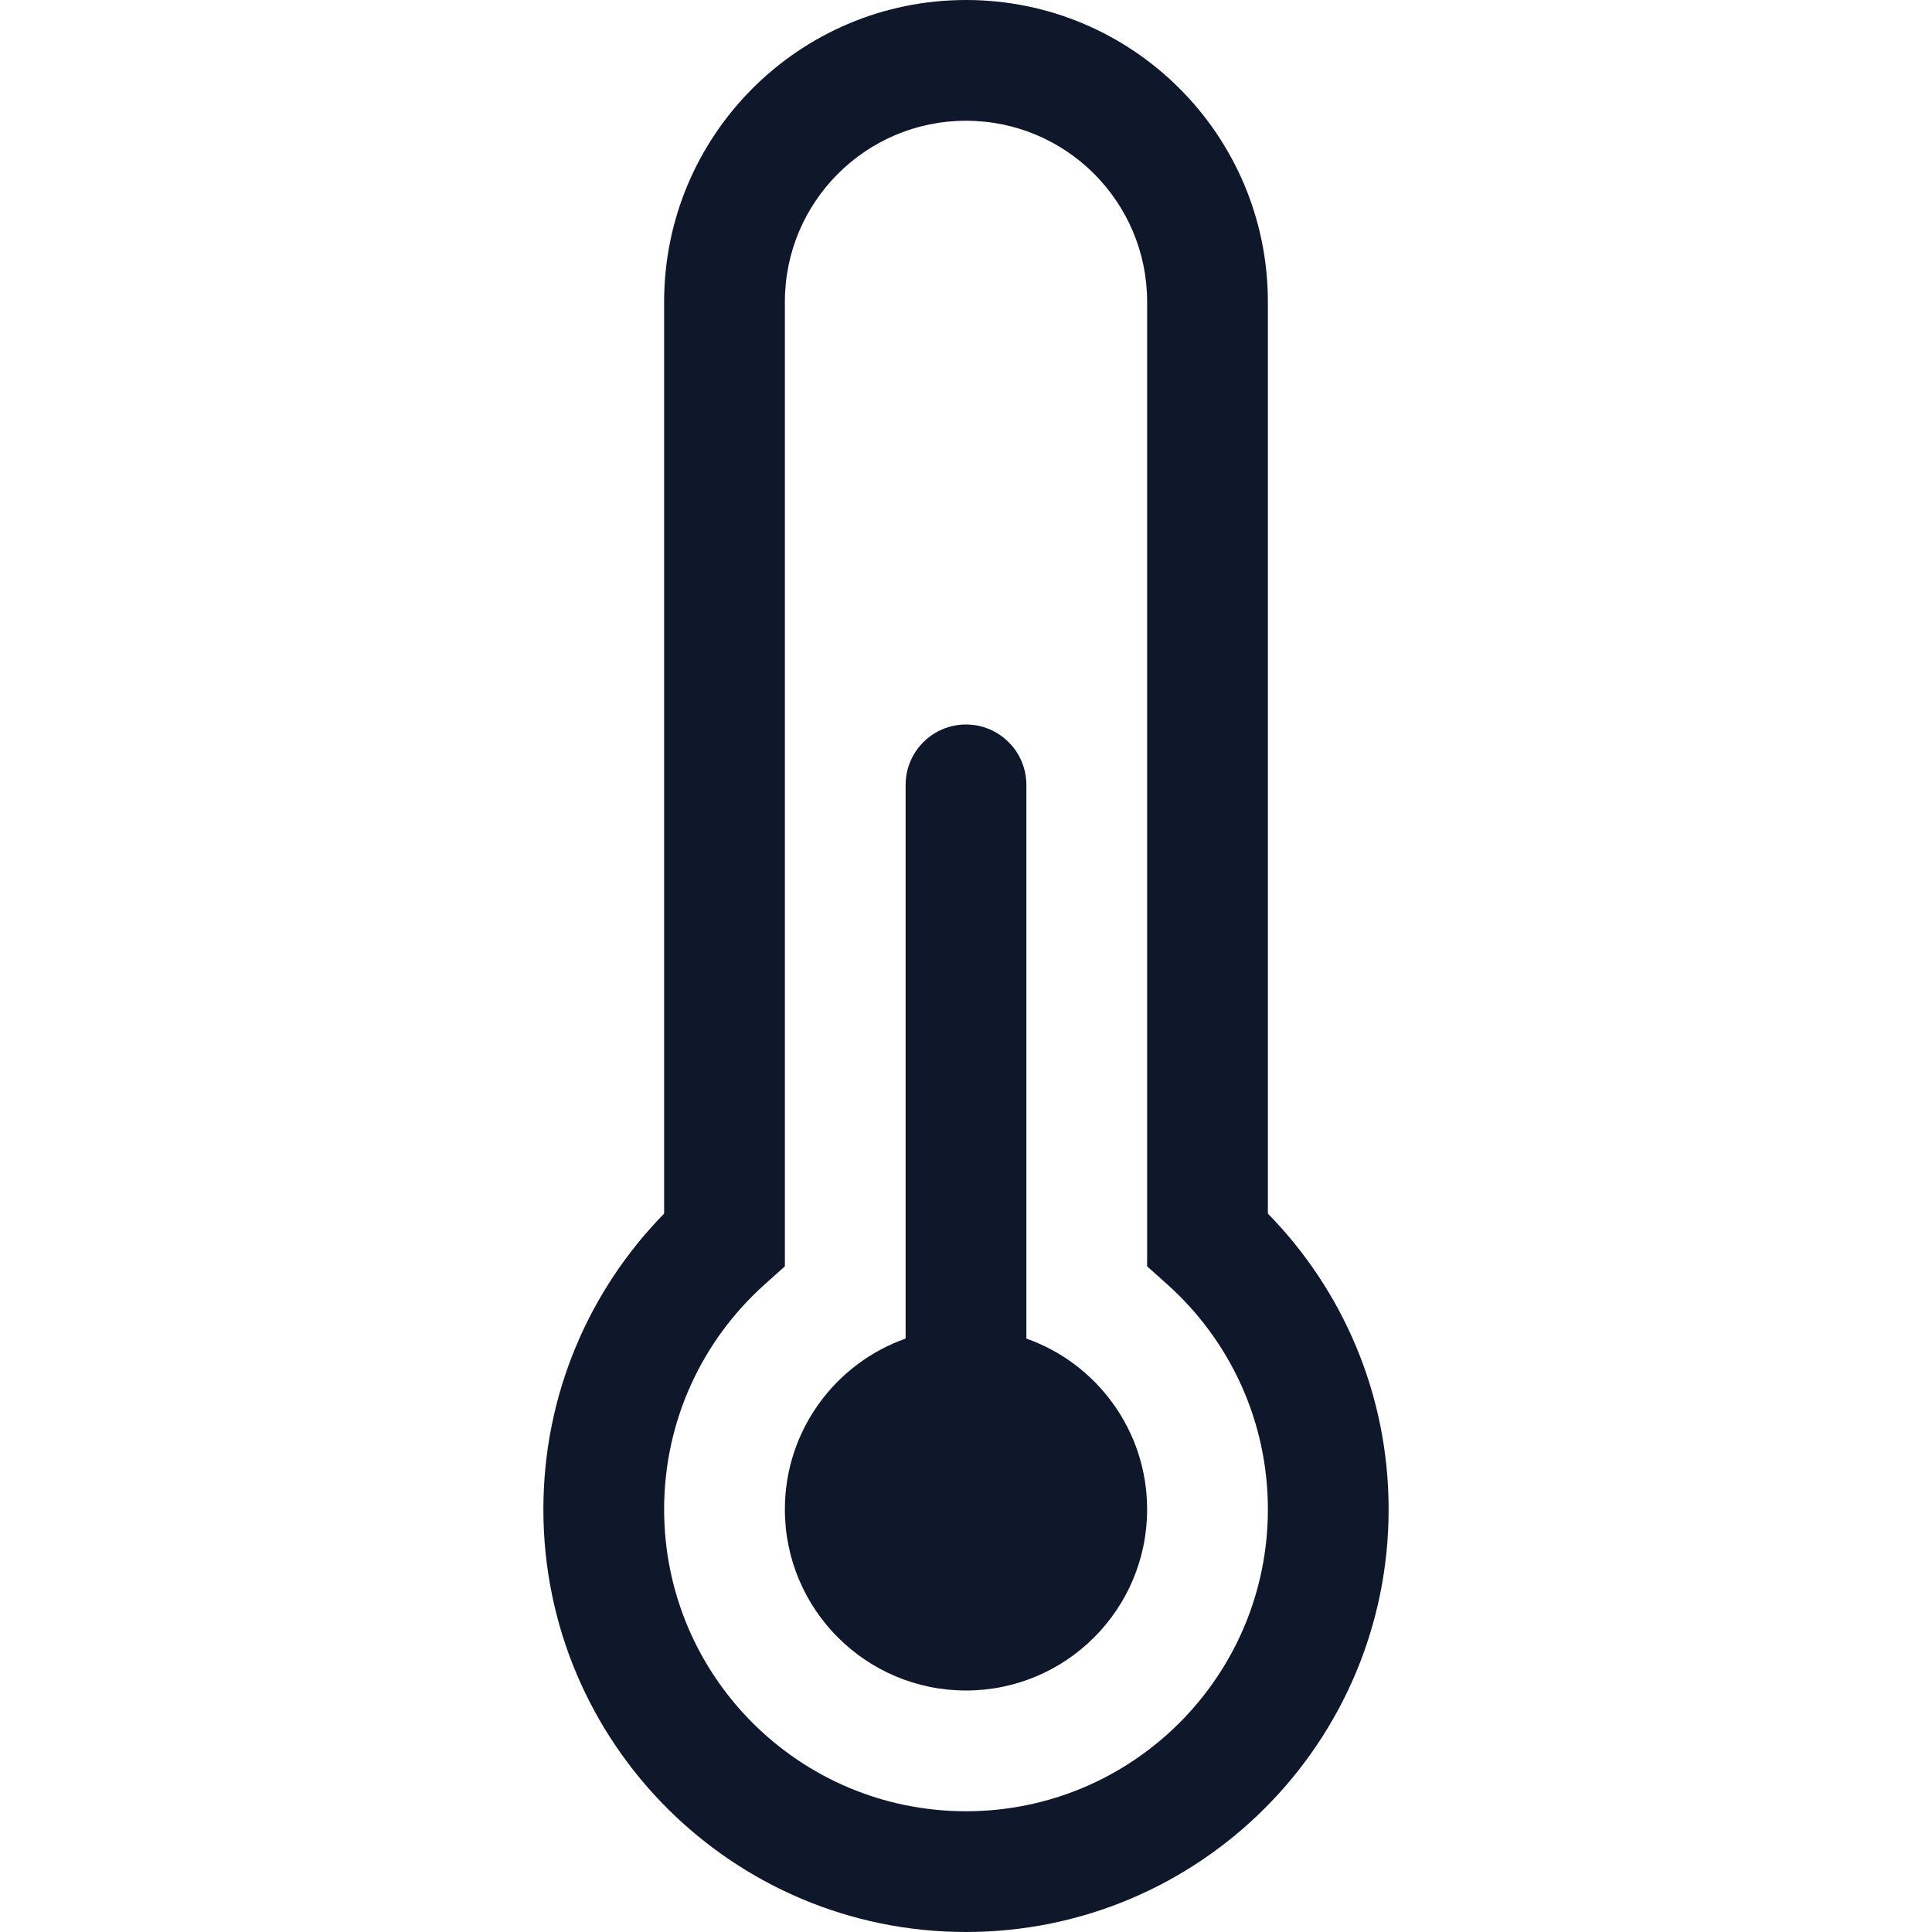
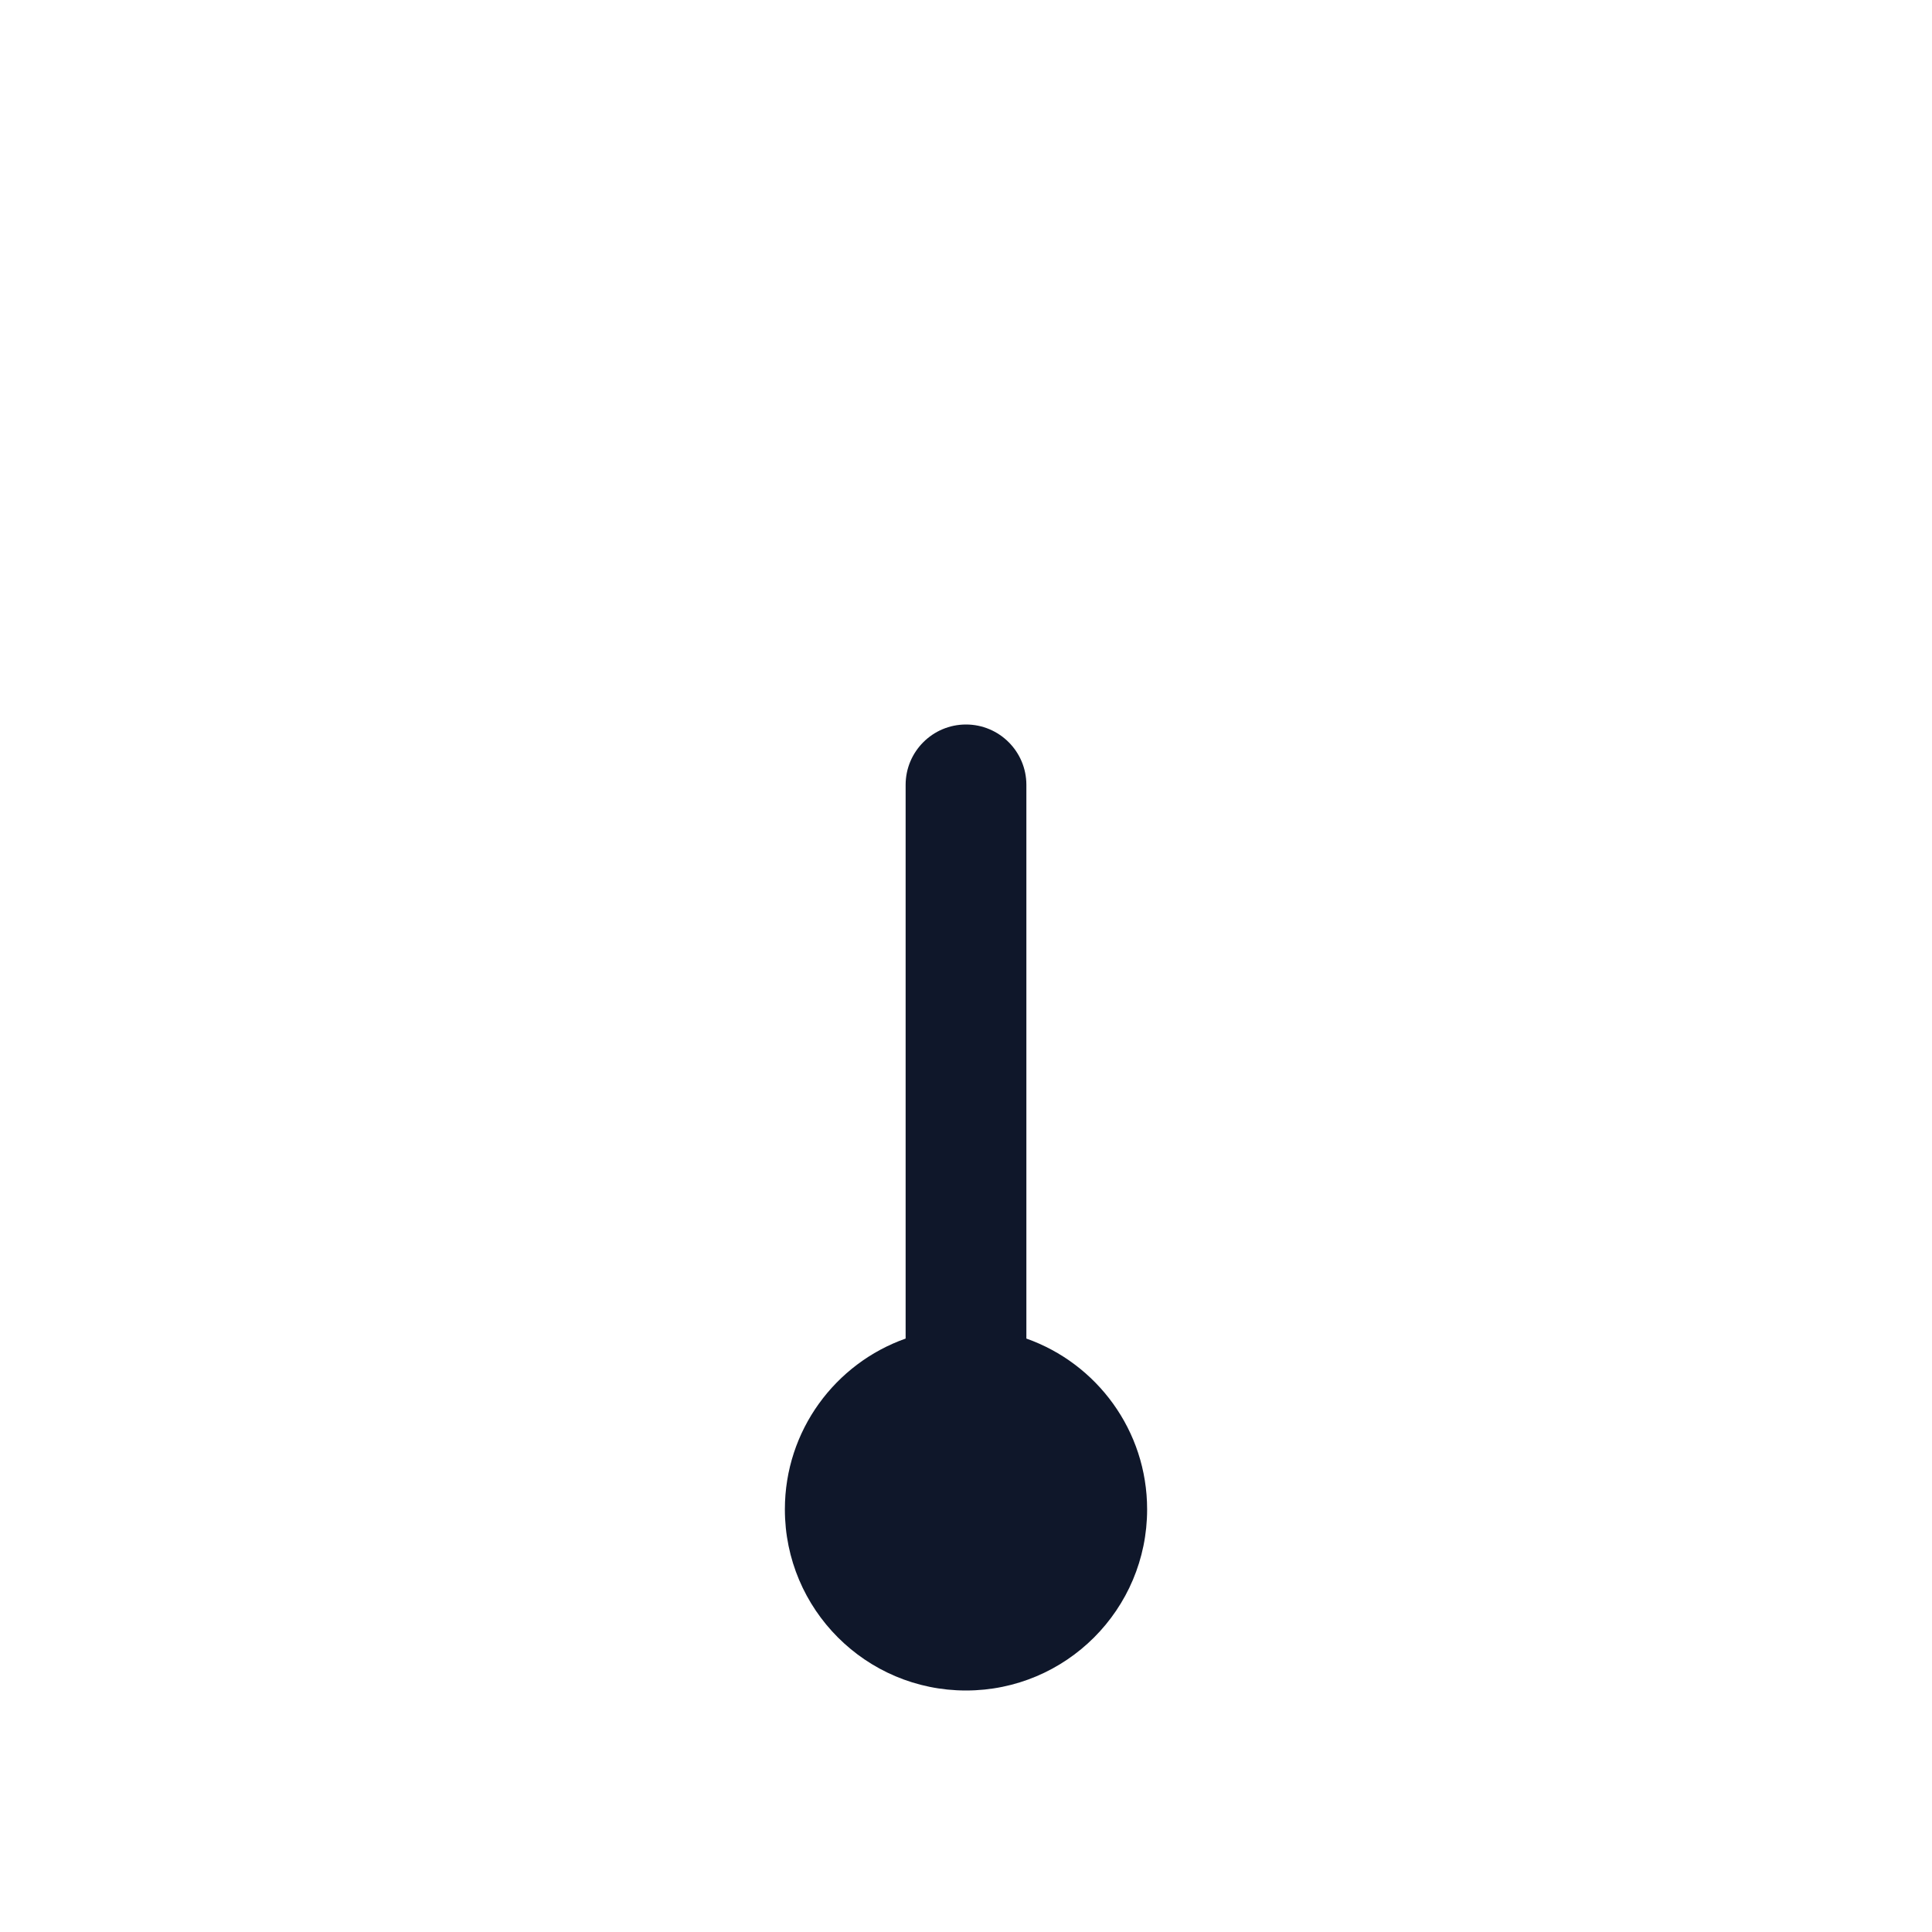
<svg xmlns="http://www.w3.org/2000/svg" width="44" height="44" viewBox="0 0 44 44" fill="none">
  <path d="M26.125 34.375C26.125 36.653 24.278 38.5 22 38.5C19.722 38.5 17.875 36.653 17.875 34.375C17.875 32.579 19.023 31.051 20.625 30.485V17.875C20.625 17.116 21.241 16.5 22 16.5C22.759 16.5 23.375 17.116 23.375 17.875V30.485C24.977 31.051 26.125 32.579 26.125 34.375Z" fill="#0F172A" />
-   <path d="M15.125 6.875C15.125 3.078 18.203 0 22 0C25.797 0 28.875 3.078 28.875 6.875V27.639C30.575 29.374 31.625 31.752 31.625 34.375C31.625 39.691 27.316 44 22 44C16.684 44 12.375 39.691 12.375 34.375C12.375 31.752 13.425 29.374 15.125 27.639V6.875ZM22 2.75C19.722 2.75 17.875 4.597 17.875 6.875V28.84L17.417 29.25C16.008 30.511 15.125 32.339 15.125 34.375C15.125 38.172 18.203 41.25 22 41.25C25.797 41.25 28.875 38.172 28.875 34.375C28.875 32.339 27.992 30.511 26.583 29.25L26.125 28.84V6.875C26.125 4.597 24.278 2.75 22 2.75Z" fill="#0F172A" />
</svg>